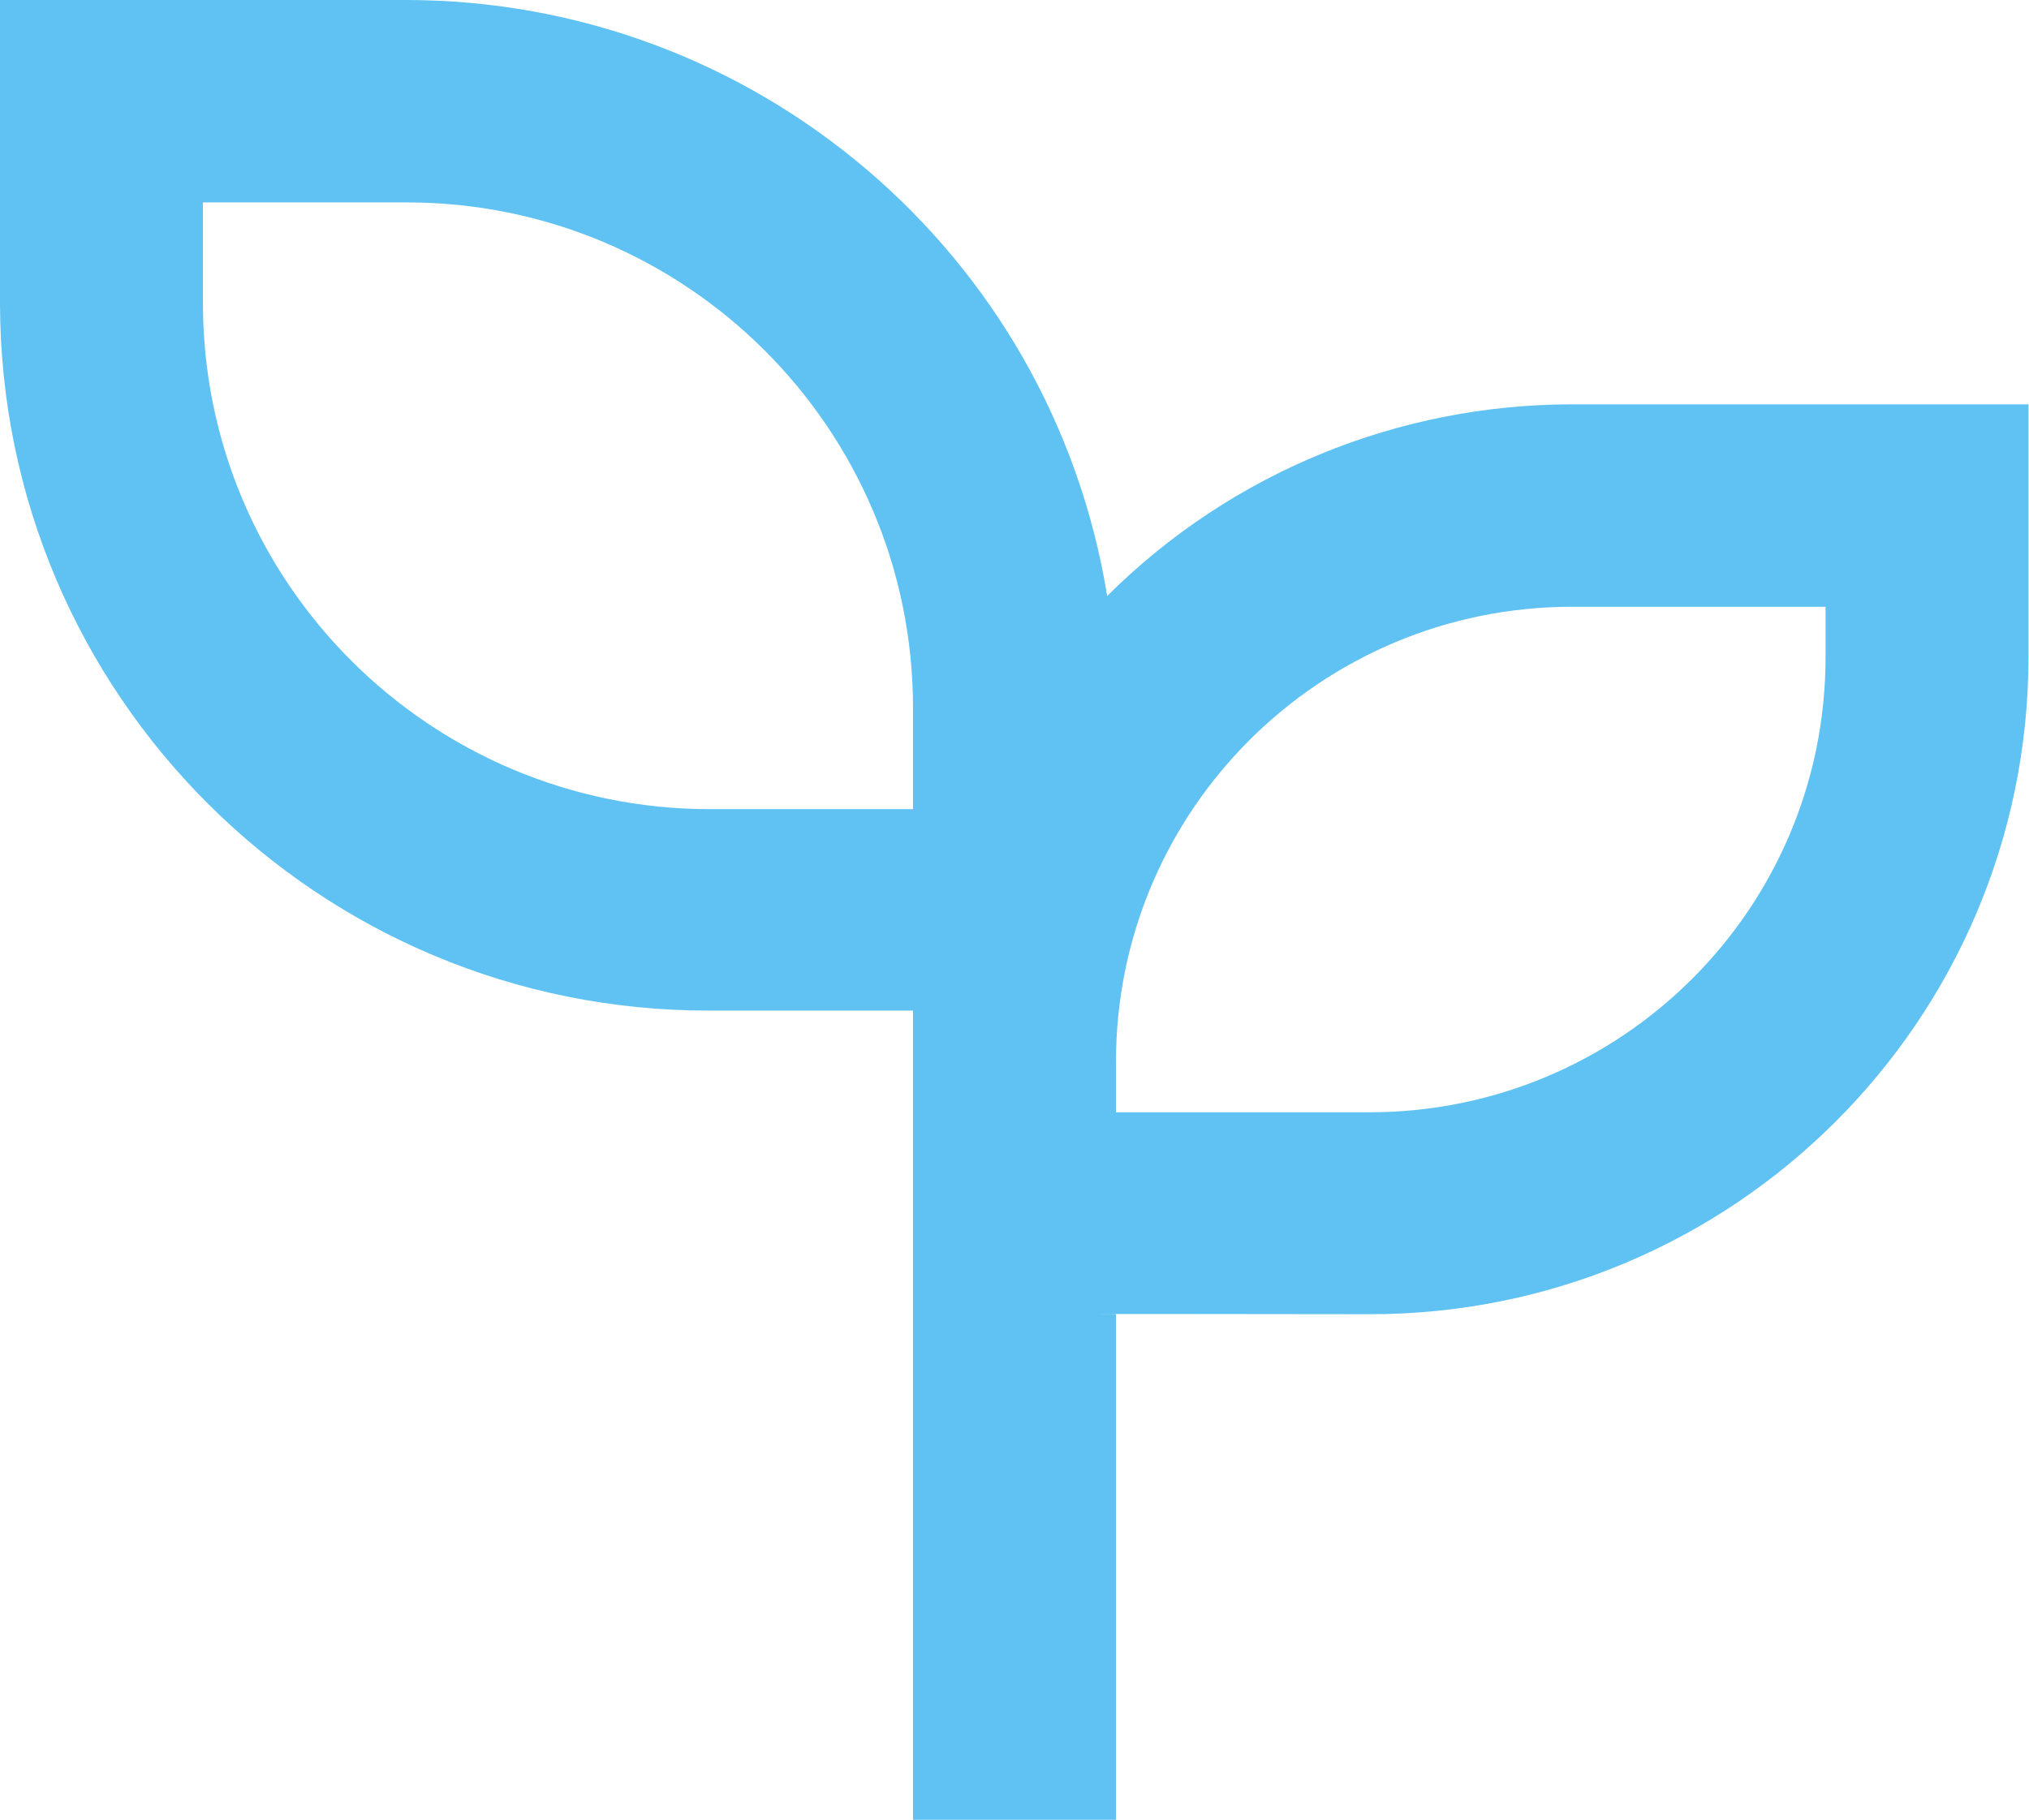
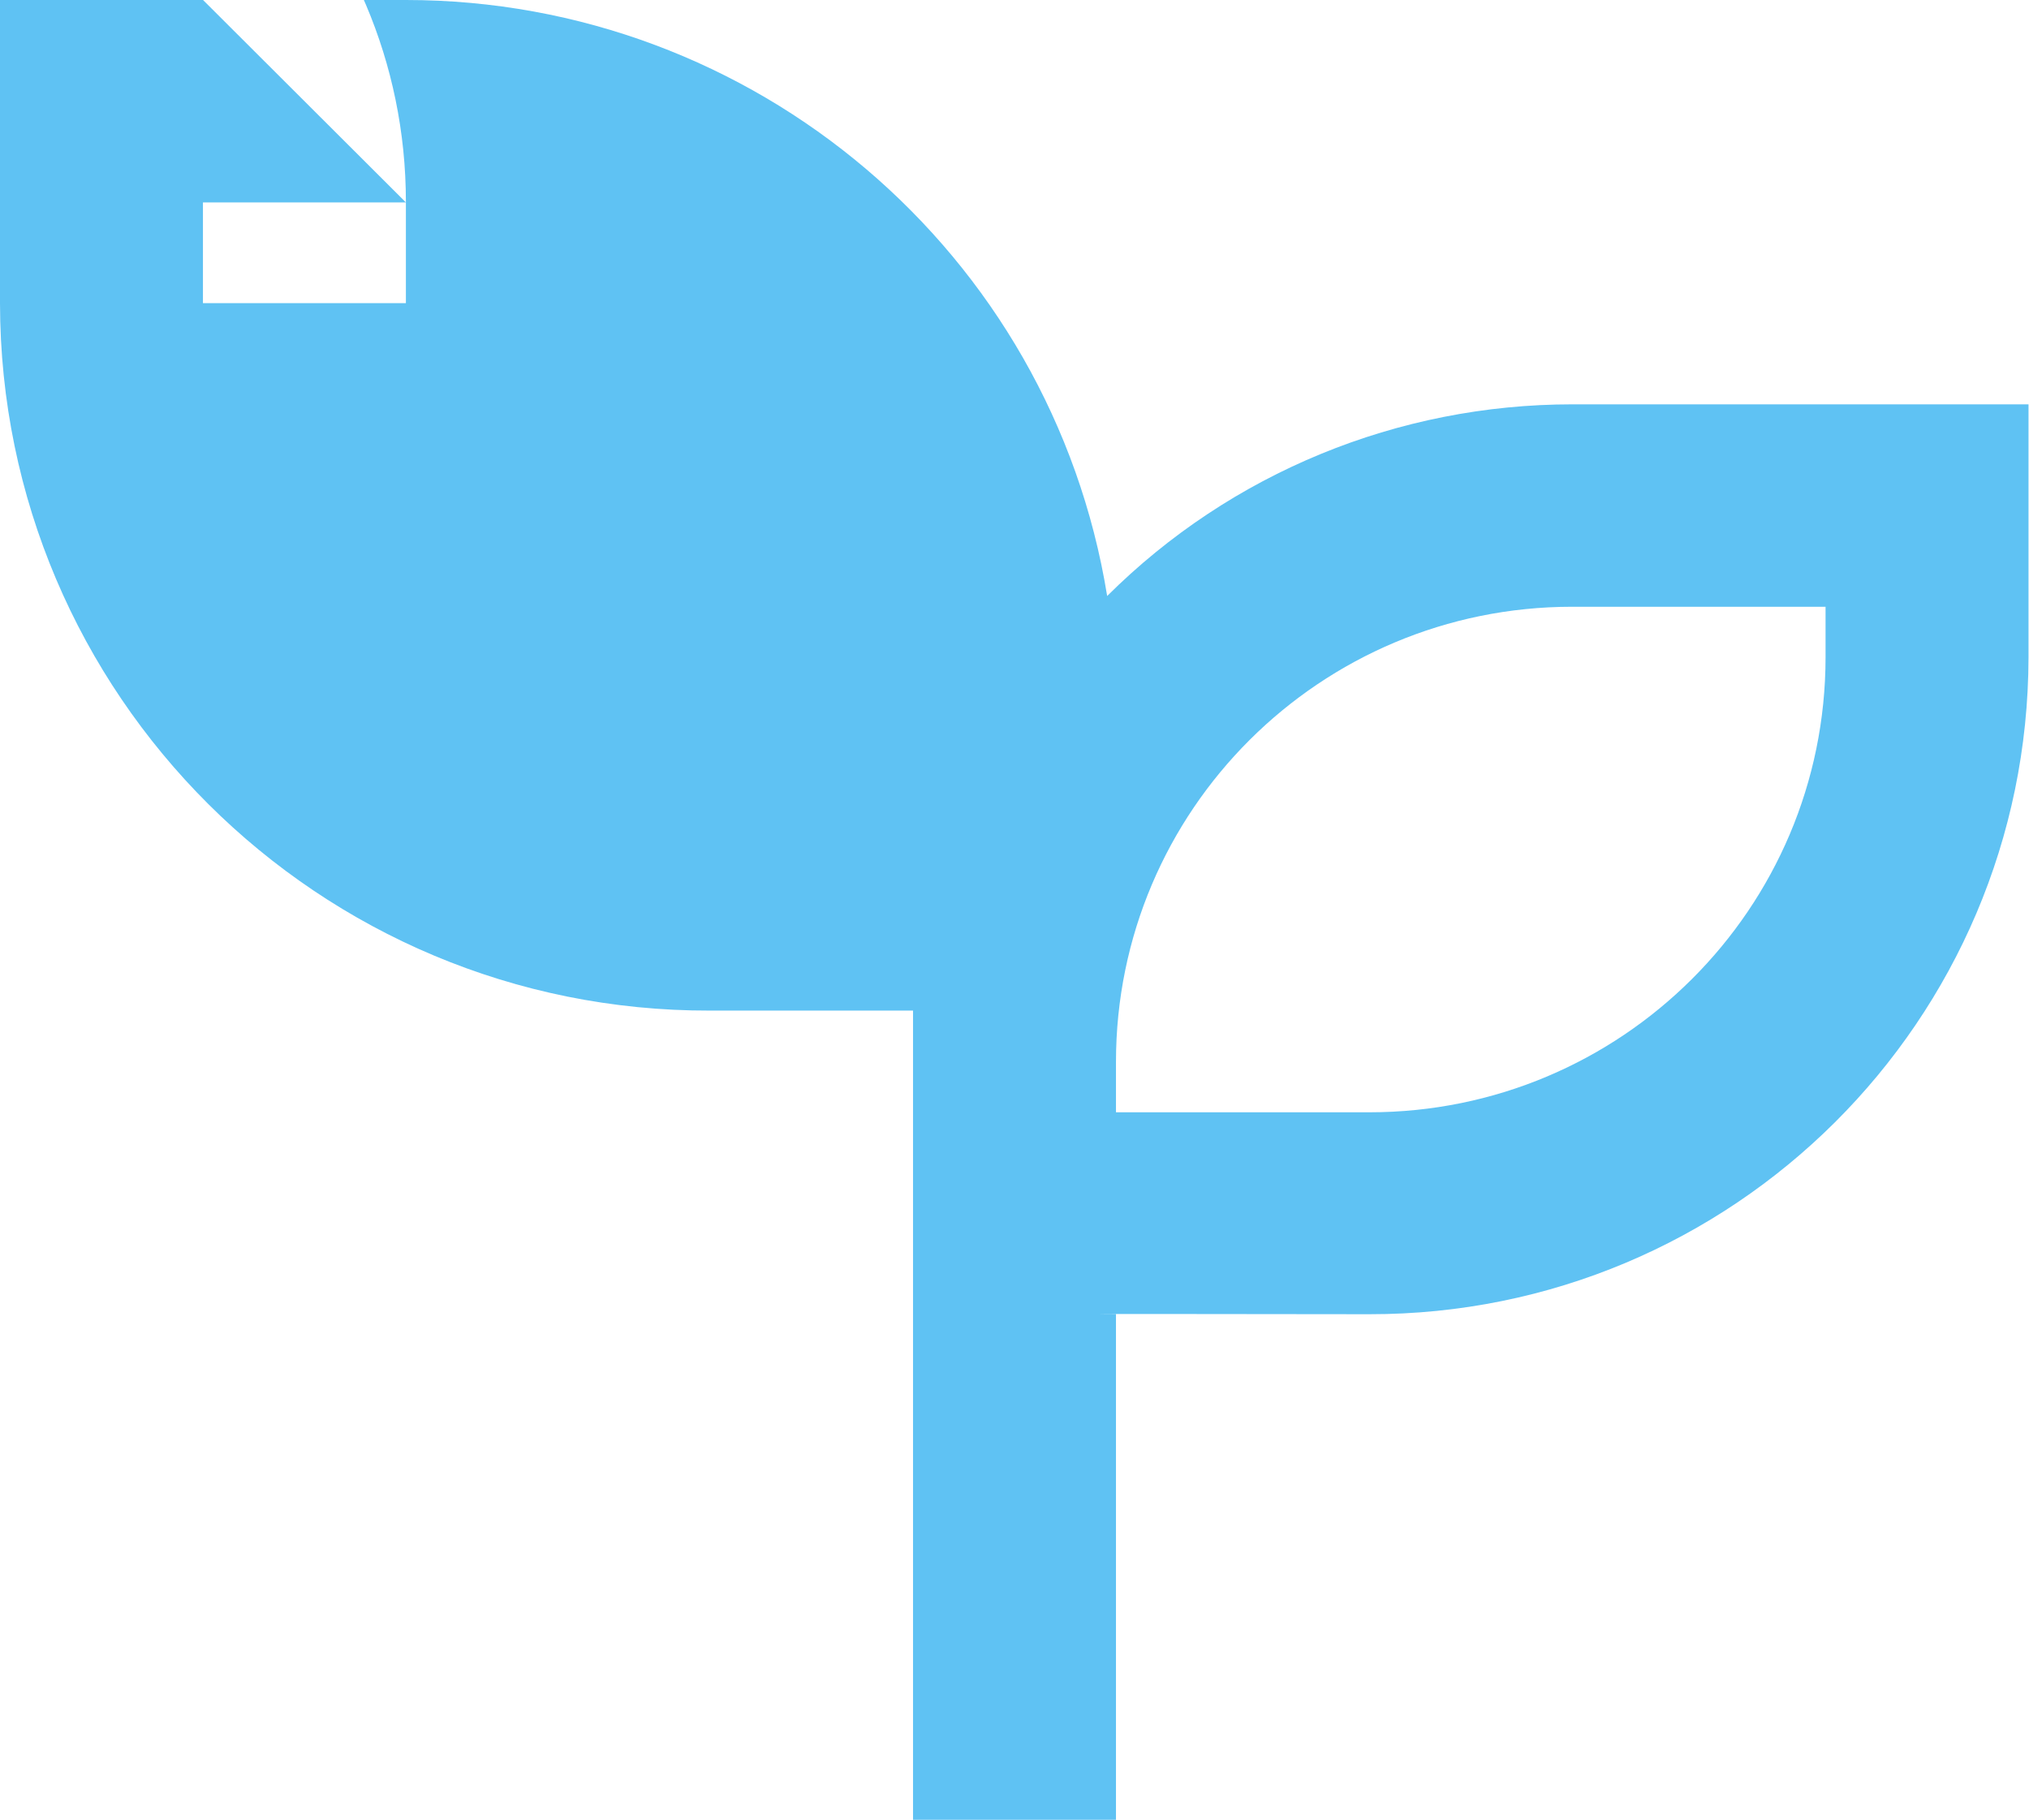
<svg xmlns="http://www.w3.org/2000/svg" viewBox="0 0 41.49 37.23">
-   <path d="M8.3 0c7.12 0 13.2 5.16 14.34 12.19 2.53-2.52 5.95-3.92 9.51-3.92h9.33v5.17c-.01 7.44-6.05 13.45-13.48 13.44s-5.18 0-5.18 0v10.34h-4.15V20.67h-4.15C6.51 20.69.01 14.21 0 6.2V0h8.3Zm29.04 12.41h-5.19c-5.15 0-9.33 4.16-9.33 9.31v1.03H28c5.15 0 9.33-4.16 9.33-9.31v-1.03ZM8.3 4.14H4.15V6.2c0 5.72 4.65 10.35 10.37 10.35h4.15v-2.07c0-5.72-4.65-10.35-10.37-10.34Z" style="fill:#5fc2f3" />
+   <path d="M8.3 0c7.12 0 13.2 5.16 14.34 12.19 2.53-2.52 5.95-3.92 9.51-3.92h9.33v5.17c-.01 7.44-6.05 13.45-13.48 13.44s-5.18 0-5.18 0v10.34h-4.15V20.67h-4.15C6.51 20.69.01 14.21 0 6.2V0h8.3Zm29.04 12.41h-5.19c-5.15 0-9.33 4.16-9.33 9.31v1.03H28c5.15 0 9.33-4.16 9.33-9.31v-1.03ZM8.3 4.14H4.15V6.2h4.15v-2.07c0-5.72-4.65-10.35-10.37-10.34Z" style="fill:#5fc2f3" />
</svg>